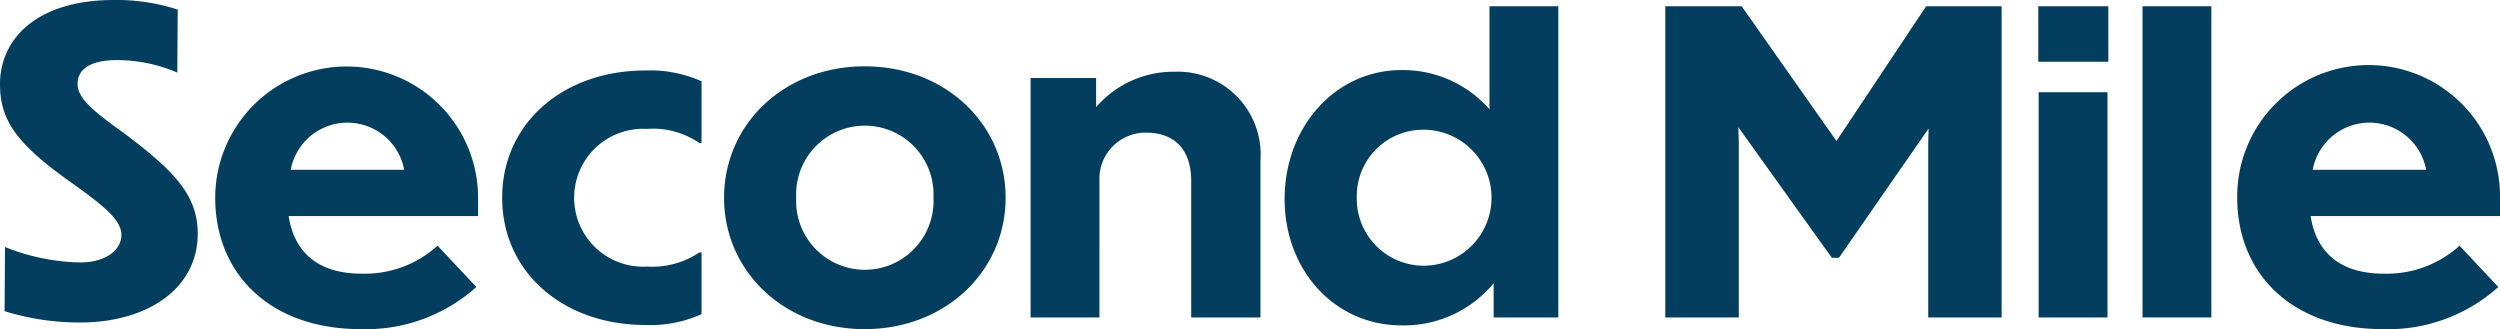
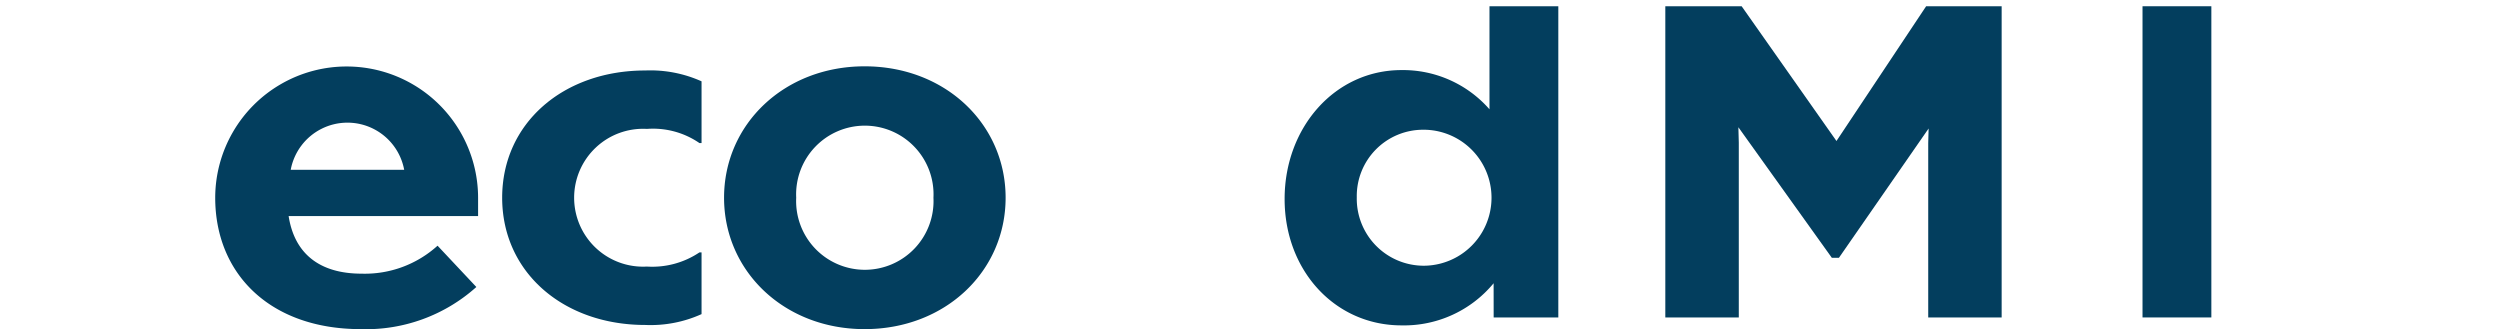
<svg xmlns="http://www.w3.org/2000/svg" width="151.917" height="20" viewBox="0 0 151.917 20">
  <defs>
    <clipPath id="clip-path">
      <rect id="Rectangle_1925" data-name="Rectangle 1925" width="151.917" height="20" fill="none" />
    </clipPath>
  </defs>
  <g id="Group_2088" data-name="Group 2088" transform="translate(0 0)">
    <g id="Group_2087" data-name="Group 2087" transform="translate(0 0)" clip-path="url(#clip-path)">
-       <path id="Path_48986" data-name="Path 48986" d="M10.773,4.411a9.281,9.281,0,0,0-3.65-.76c-1.648,0-2.408.557-2.408,1.445S5.652,6.743,7.63,8.162c2.915,2.206,4.385,3.676,4.385,6.034,0,3.4-3.143,5.4-7.123,5.4A15.389,15.389,0,0,1,.279,18.91l.025-3.9a12.858,12.858,0,0,0,4.563.938c1.6,0,2.51-.785,2.51-1.673,0-.913-1.065-1.775-3.169-3.27C.963,8.695,0,7.275,0,5.1,0,2.459,2.13,0,6.92,0A12.059,12.059,0,0,1,10.8.583Z" transform="translate(0 0)" fill="#033e5e" />
      <path id="Path_48987" data-name="Path 48987" d="M53.173,29.63c-5.526,0-8.847-3.371-8.847-7.985A7.985,7.985,0,1,1,60.3,21.67v1.09H48.787c.355,2.282,1.876,3.5,4.436,3.5a6.584,6.584,0,0,0,4.614-1.7l2.357,2.51a10.04,10.04,0,0,1-7.021,2.56m-4.259-9.683h6.895a3.507,3.507,0,0,0-6.895,0" transform="translate(-31.248 -9.63)" fill="#033e5e" />
      <path id="Path_48988" data-name="Path 48988" d="M115.541,29.323a7.507,7.507,0,0,1-3.422.659c-4.968,0-8.694-3.194-8.694-7.732s3.726-7.732,8.694-7.732a7.577,7.577,0,0,1,3.422.659V18.93h-.126a4.981,4.981,0,0,0-3.194-.862,4.189,4.189,0,1,0,0,8.365,5.14,5.14,0,0,0,3.194-.862h.126Z" transform="translate(-72.91 -10.235)" fill="#033e5e" />
      <path id="Path_48989" data-name="Path 48989" d="M166.235,21.646c0,4.462-3.65,7.985-8.567,7.985-4.892,0-8.542-3.523-8.542-7.985s3.65-7.985,8.542-7.985c4.917,0,8.567,3.524,8.567,7.985m-12.725,0a4.175,4.175,0,1,0,8.34,0,4.175,4.175,0,1,0-8.34,0" transform="translate(-105.127 -9.631)" fill="#033e5e" />
-       <path id="Path_48990" data-name="Path 48990" d="M216.443,29.708H212.26V15.157h3.98v1.774a6.2,6.2,0,0,1,4.766-2.155,5.038,5.038,0,0,1,5.222,5.4v9.531h-4.208V21.444c0-2.154-1.217-2.966-2.737-2.966a2.8,2.8,0,0,0-2.839,2.712Z" transform="translate(-149.634 -10.417)" fill="#033e5e" />
      <path id="Path_48991" data-name="Path 48991" d="M277.279,18.12a7.06,7.06,0,0,1-5.6,2.56c-4.03,0-7.1-3.32-7.1-7.68s3.067-7.833,7.1-7.833a6.984,6.984,0,0,1,5.349,2.383V1.288h4.183V20.2h-3.929ZM273.02,8.792a4.03,4.03,0,0,0-4.056,4.106,4.074,4.074,0,0,0,4.056,4.157,4.132,4.132,0,0,0,0-8.264" transform="translate(-186.517 -0.908)" fill="#033e5e" />
      <path id="Path_48992" data-name="Path 48992" d="M347.465,20.2H343V1.288h4.639L353.4,9.476l5.449-8.188h4.589V20.2h-4.462V9.6L359,8.716l-5.45,7.858h-.431L347.44,8.64l.025.938Z" transform="translate(-241.804 -0.908)" fill="#033e5e" />
-       <path id="Path_48993" data-name="Path 48993" d="M424.058,4.659H419.8V1.288h4.259ZM424.007,20.2h-4.183V6.51h4.183Z" transform="translate(-295.941 -0.908)" fill="#033e5e" />
      <rect id="Rectangle_1924" data-name="Rectangle 1924" width="4.183" height="18.91" transform="translate(130.194 0.38)" fill="#033e5e" />
-       <path id="Path_48994" data-name="Path 48994" d="M469.622,29.63c-5.526,0-8.846-3.371-8.846-7.985a7.985,7.985,0,1,1,15.969.025v1.09H465.236c.355,2.282,1.876,3.5,4.436,3.5a6.583,6.583,0,0,0,4.613-1.7l2.357,2.51a10.039,10.039,0,0,1-7.021,2.56m-4.259-9.683h6.895a3.507,3.507,0,0,0-6.895,0" transform="translate(-324.827 -9.63)" fill="#033e5e" />
    </g>
  </g>
</svg>